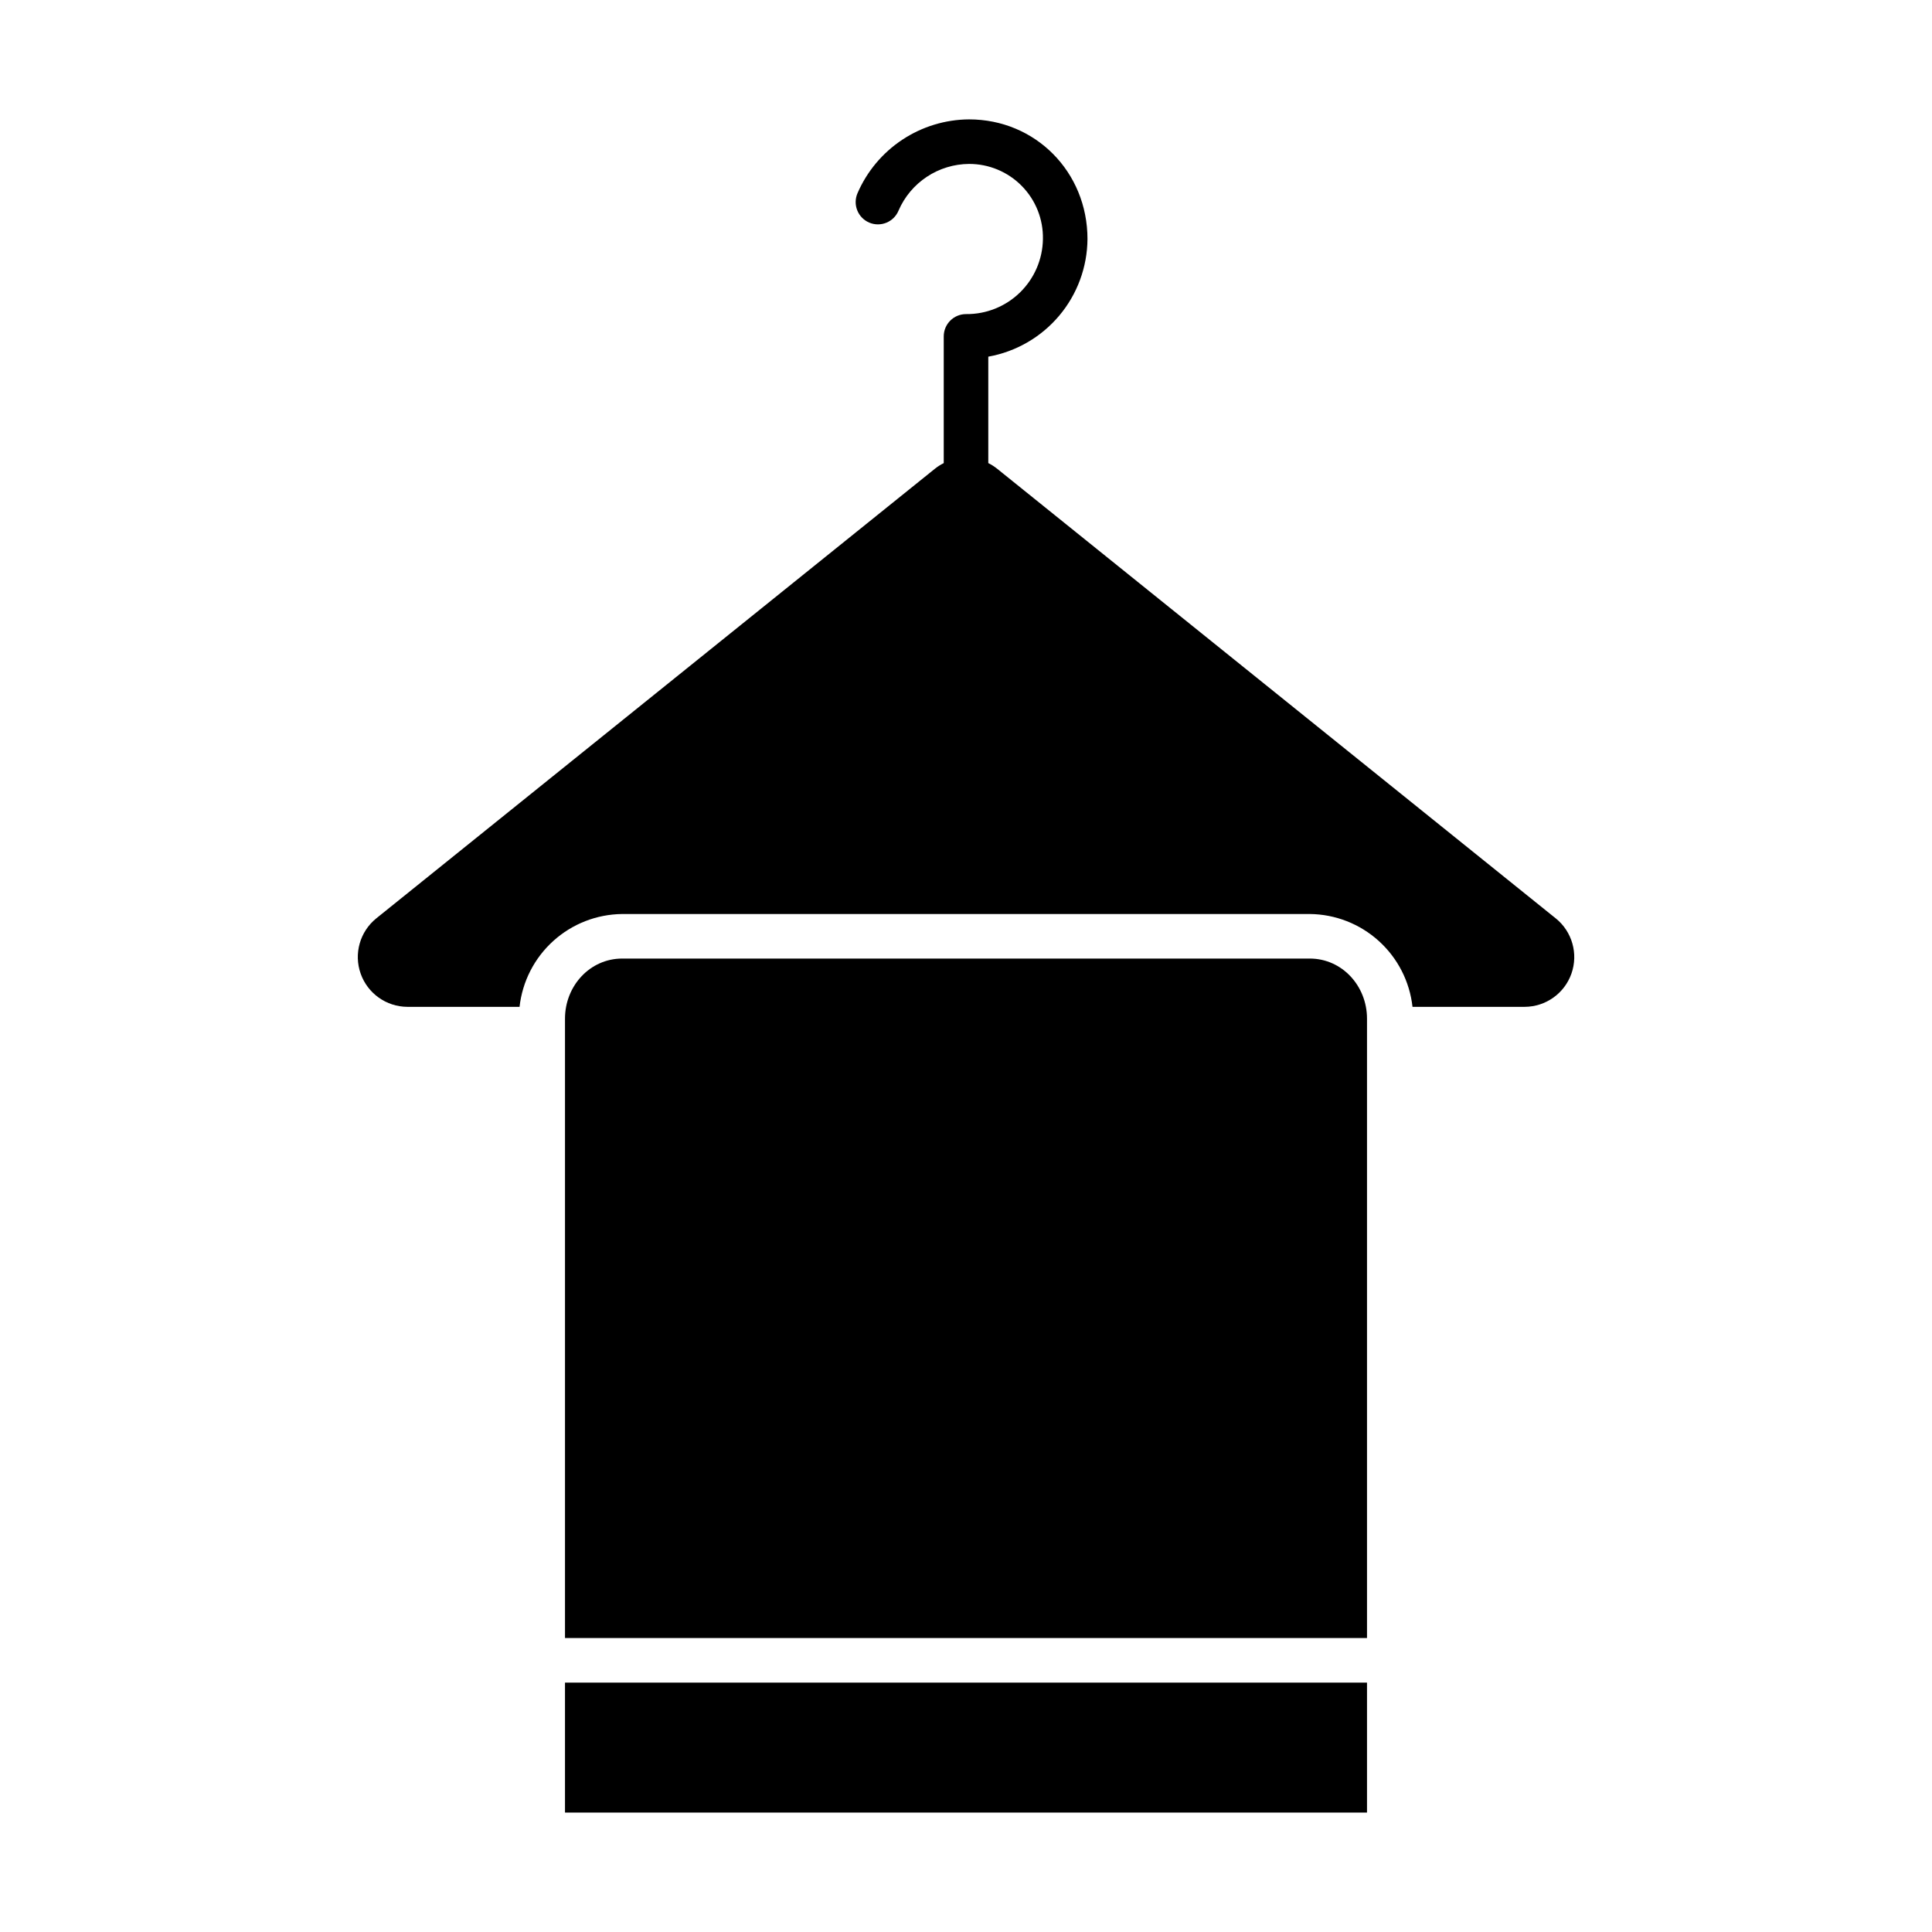
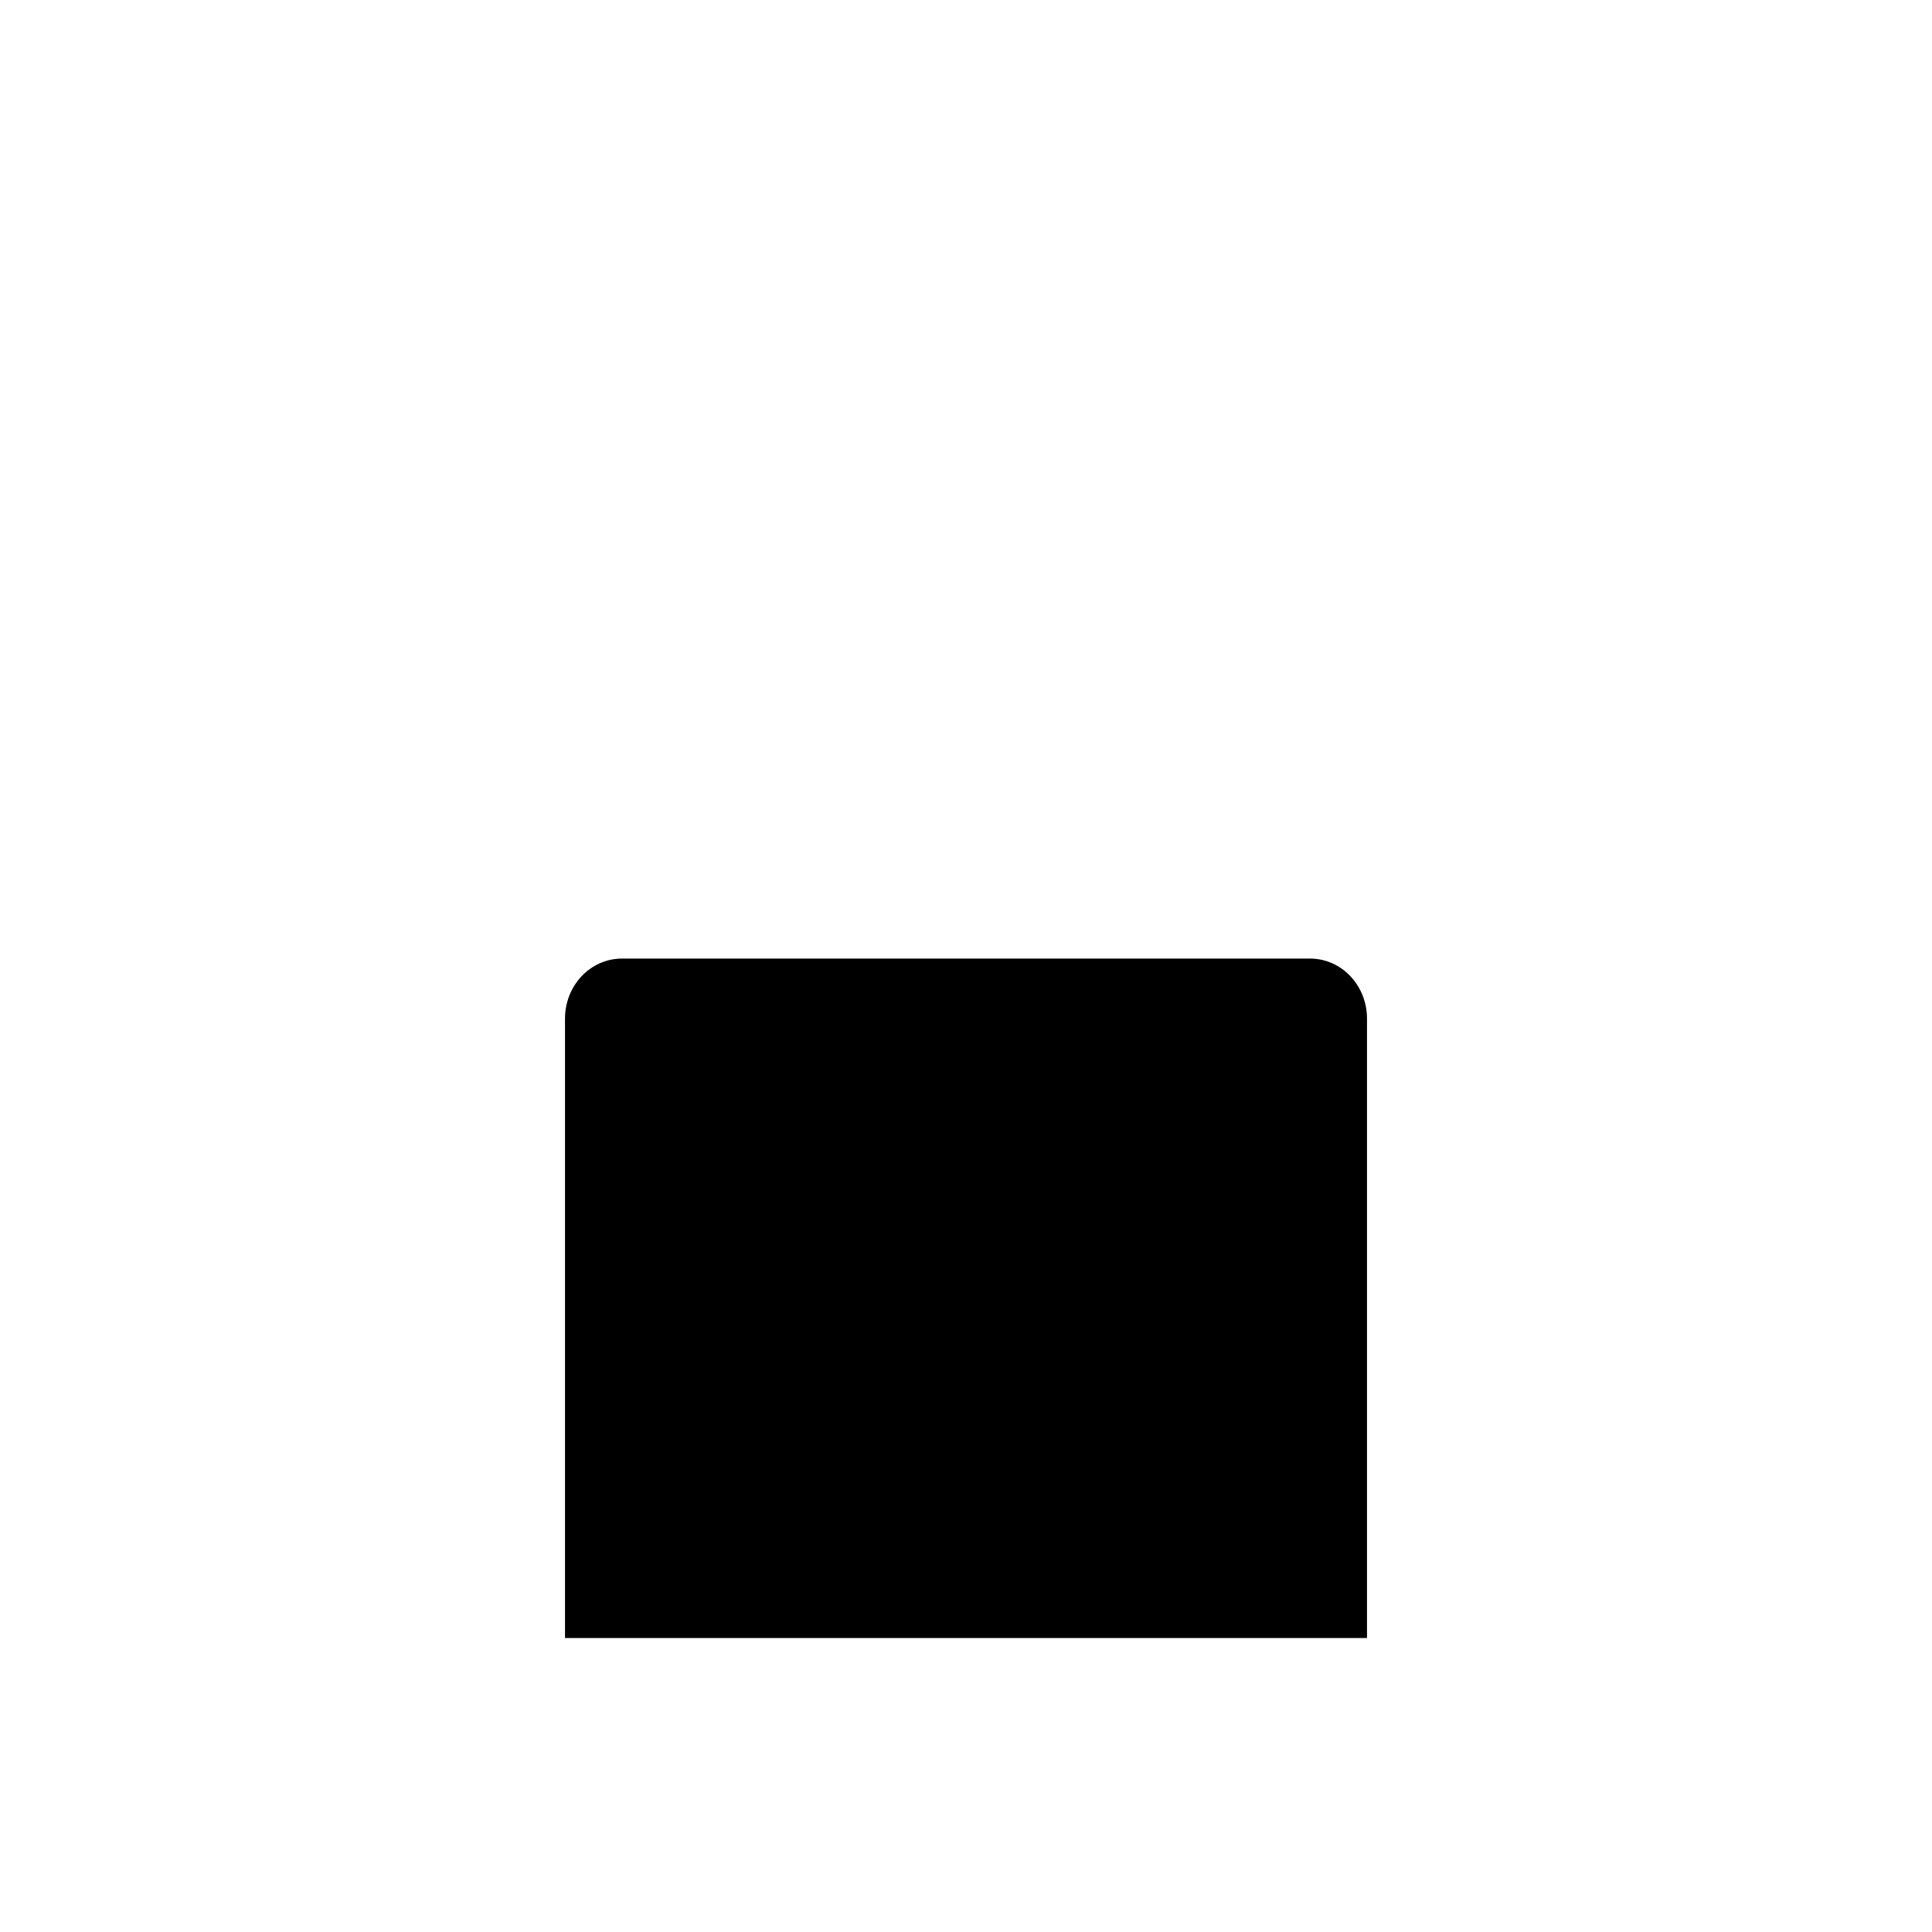
<svg xmlns="http://www.w3.org/2000/svg" fill="#000000" width="800px" height="800px" version="1.1" viewBox="144 144 512 512">
  <g>
-     <path d="m556.29 387.38-148.05-119.17c-0.723-0.578-1.504-1.074-2.332-1.484v-28.207c7.332-1.312 13.973-5.144 18.777-10.84 4.801-5.695 7.457-12.887 7.508-20.336 0-17.781-13.789-31.707-31.391-31.707-6.293 0.043-12.438 1.918-17.688 5.394-5.246 3.473-9.371 8.402-11.867 14.18-0.625 1.445-0.648 3.078-0.062 4.543 0.586 1.461 1.73 2.629 3.18 3.242 1.449 0.613 3.086 0.621 4.543 0.023 1.457-0.598 2.613-1.754 3.215-3.207 1.578-3.652 4.184-6.766 7.504-8.961 3.316-2.195 7.199-3.379 11.176-3.406 5.254-0.016 10.293 2.086 13.977 5.832 3.684 3.742 5.707 8.812 5.606 14.066-0.07 5.34-2.258 10.434-6.078 14.164-3.82 3.731-8.961 5.793-14.301 5.734-3.262 0-5.906 2.644-5.906 5.906v33.586c-0.828 0.41-1.609 0.906-2.332 1.484l-148.05 119.16c-4.336 3.508-6 9.363-4.148 14.629 1.848 5.262 6.809 8.793 12.387 8.82h29.727c0.746-6.719 3.93-12.93 8.941-17.461 5.012-4.531 11.512-7.074 18.27-7.141h182.22c6.758 0.066 13.258 2.609 18.27 7.141 5.016 4.531 8.195 10.742 8.941 17.461h29.727c5.582-0.023 10.547-3.551 12.395-8.816 1.848-5.266 0.184-11.125-4.156-14.629z" />
-     <path d="m293.73 589.91h212.54v34.441h-212.54z" />
    <path d="m491.11 398.03h-182.22c-8.602 0-15.16 7.305-15.16 15.906v164.16h212.54v-164.16c0-8.602-6.559-15.906-15.16-15.906z" />
  </g>
</svg>